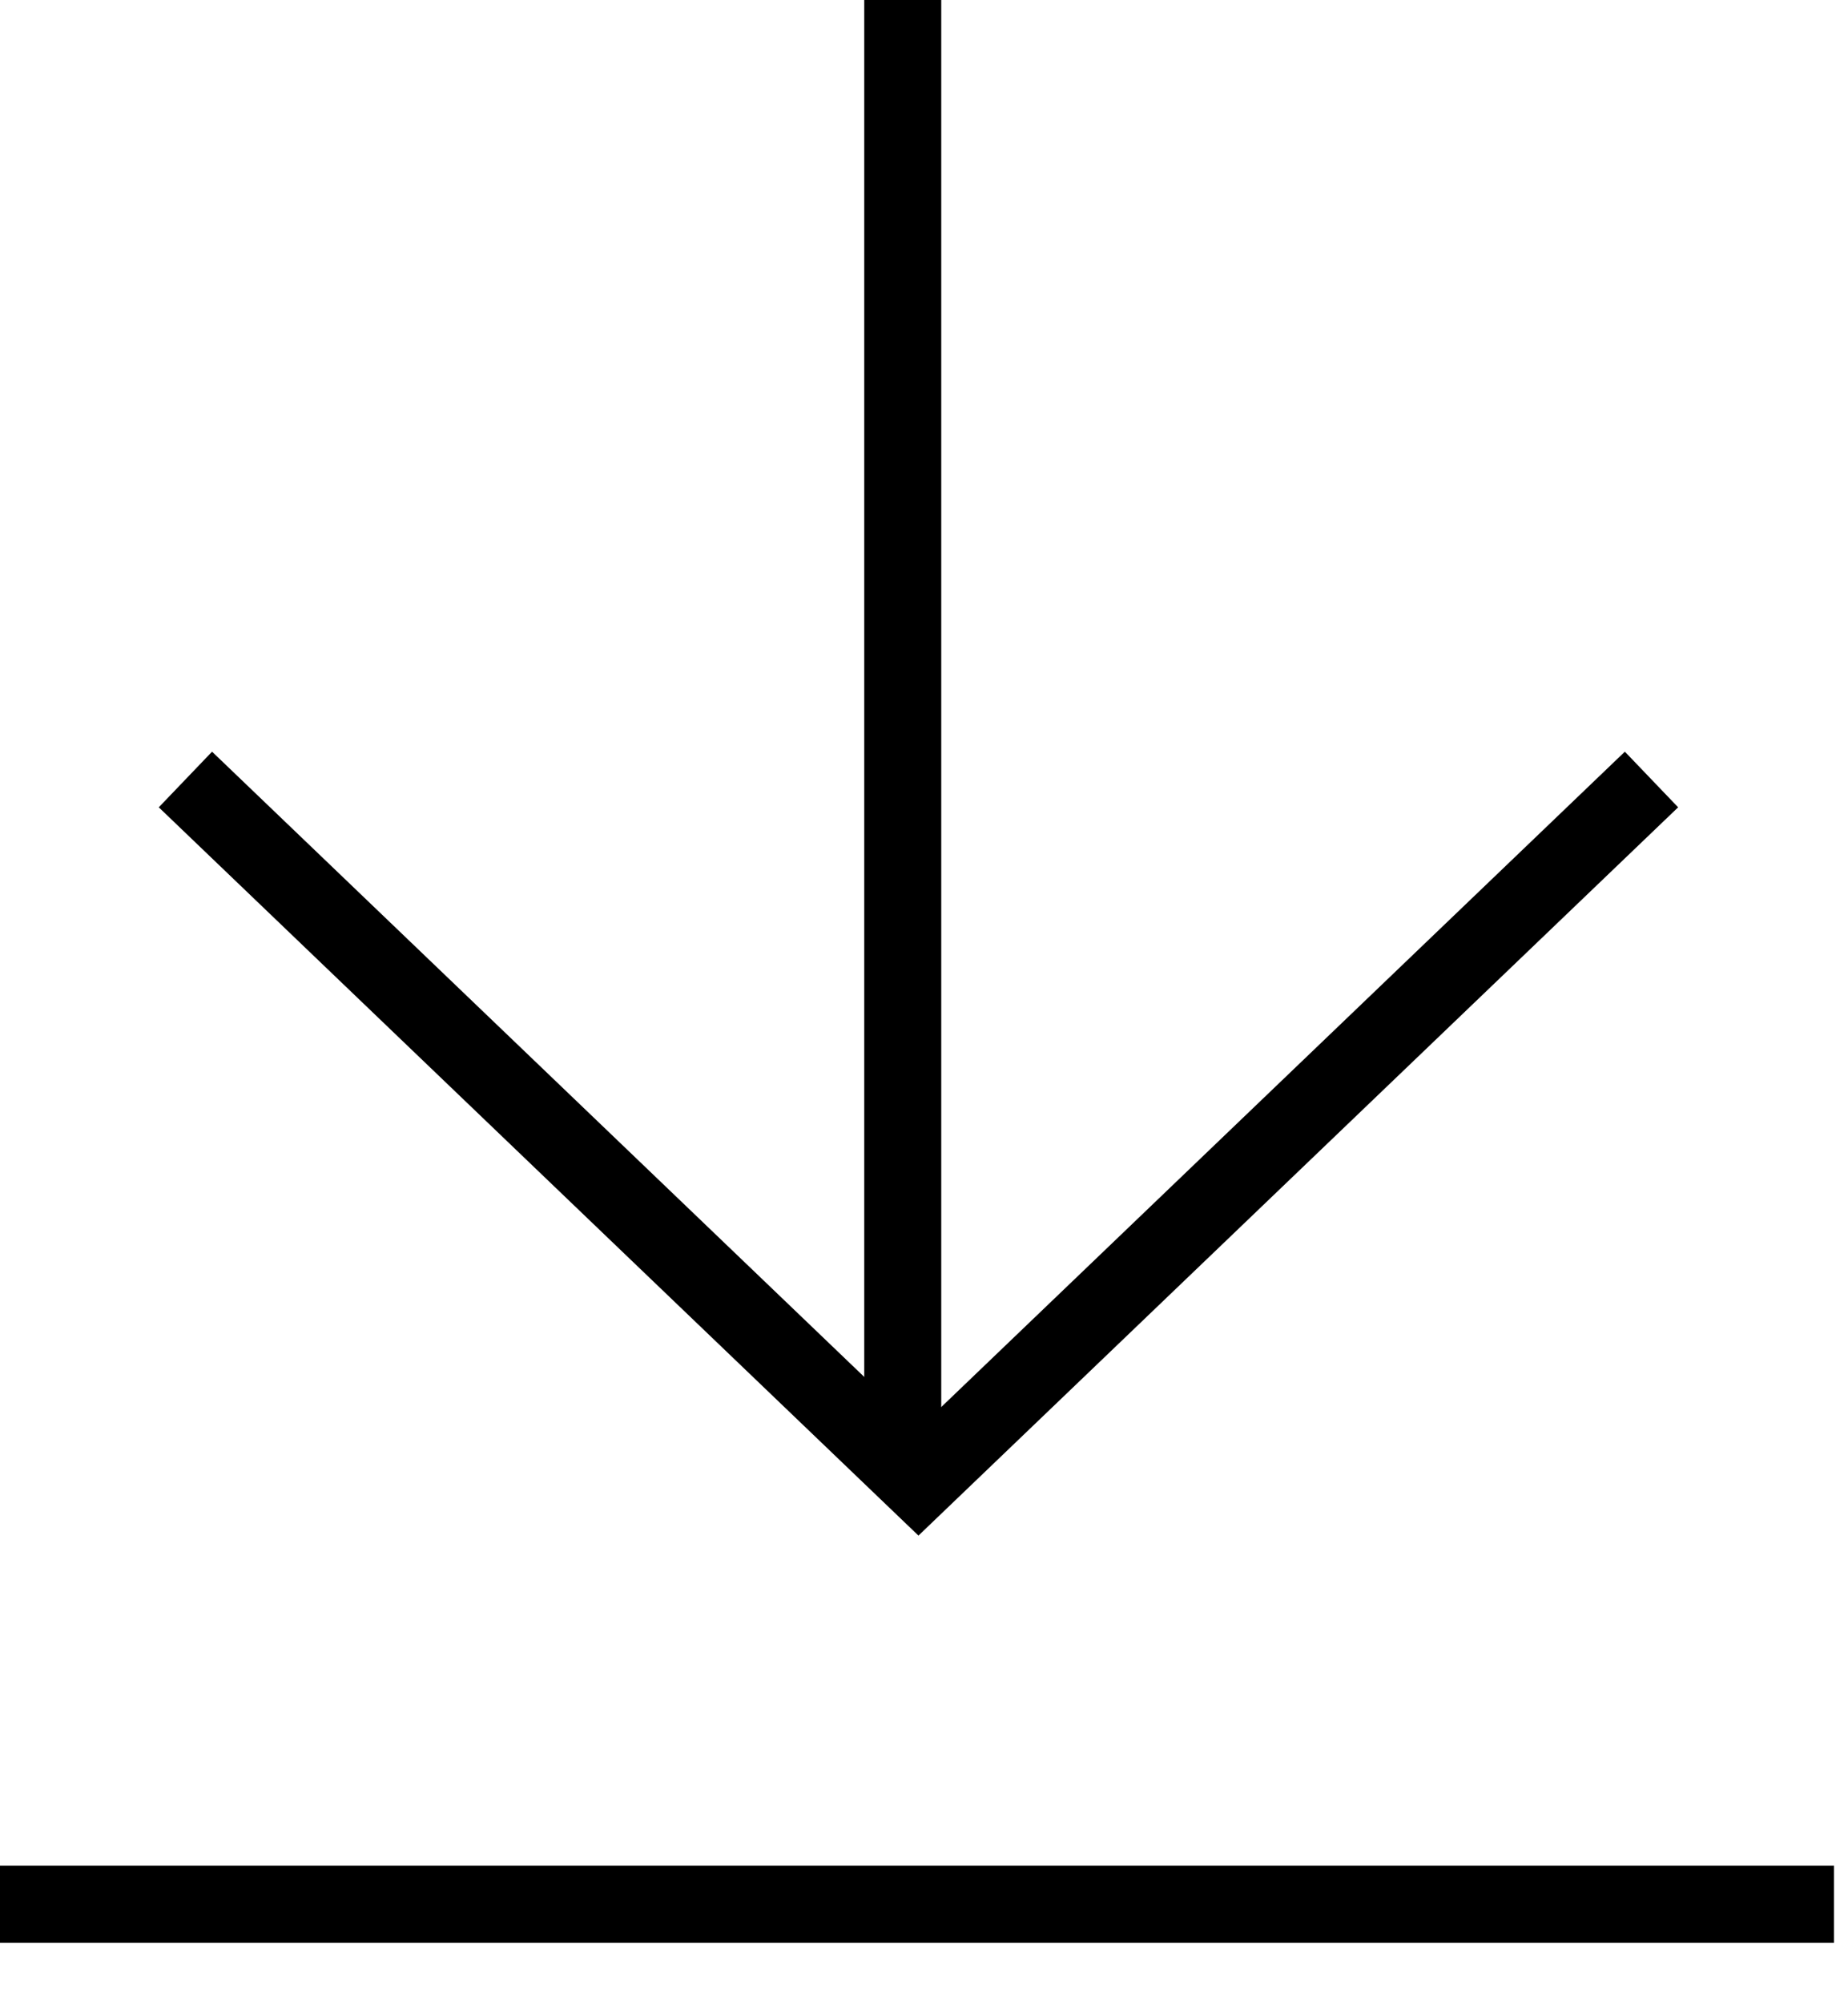
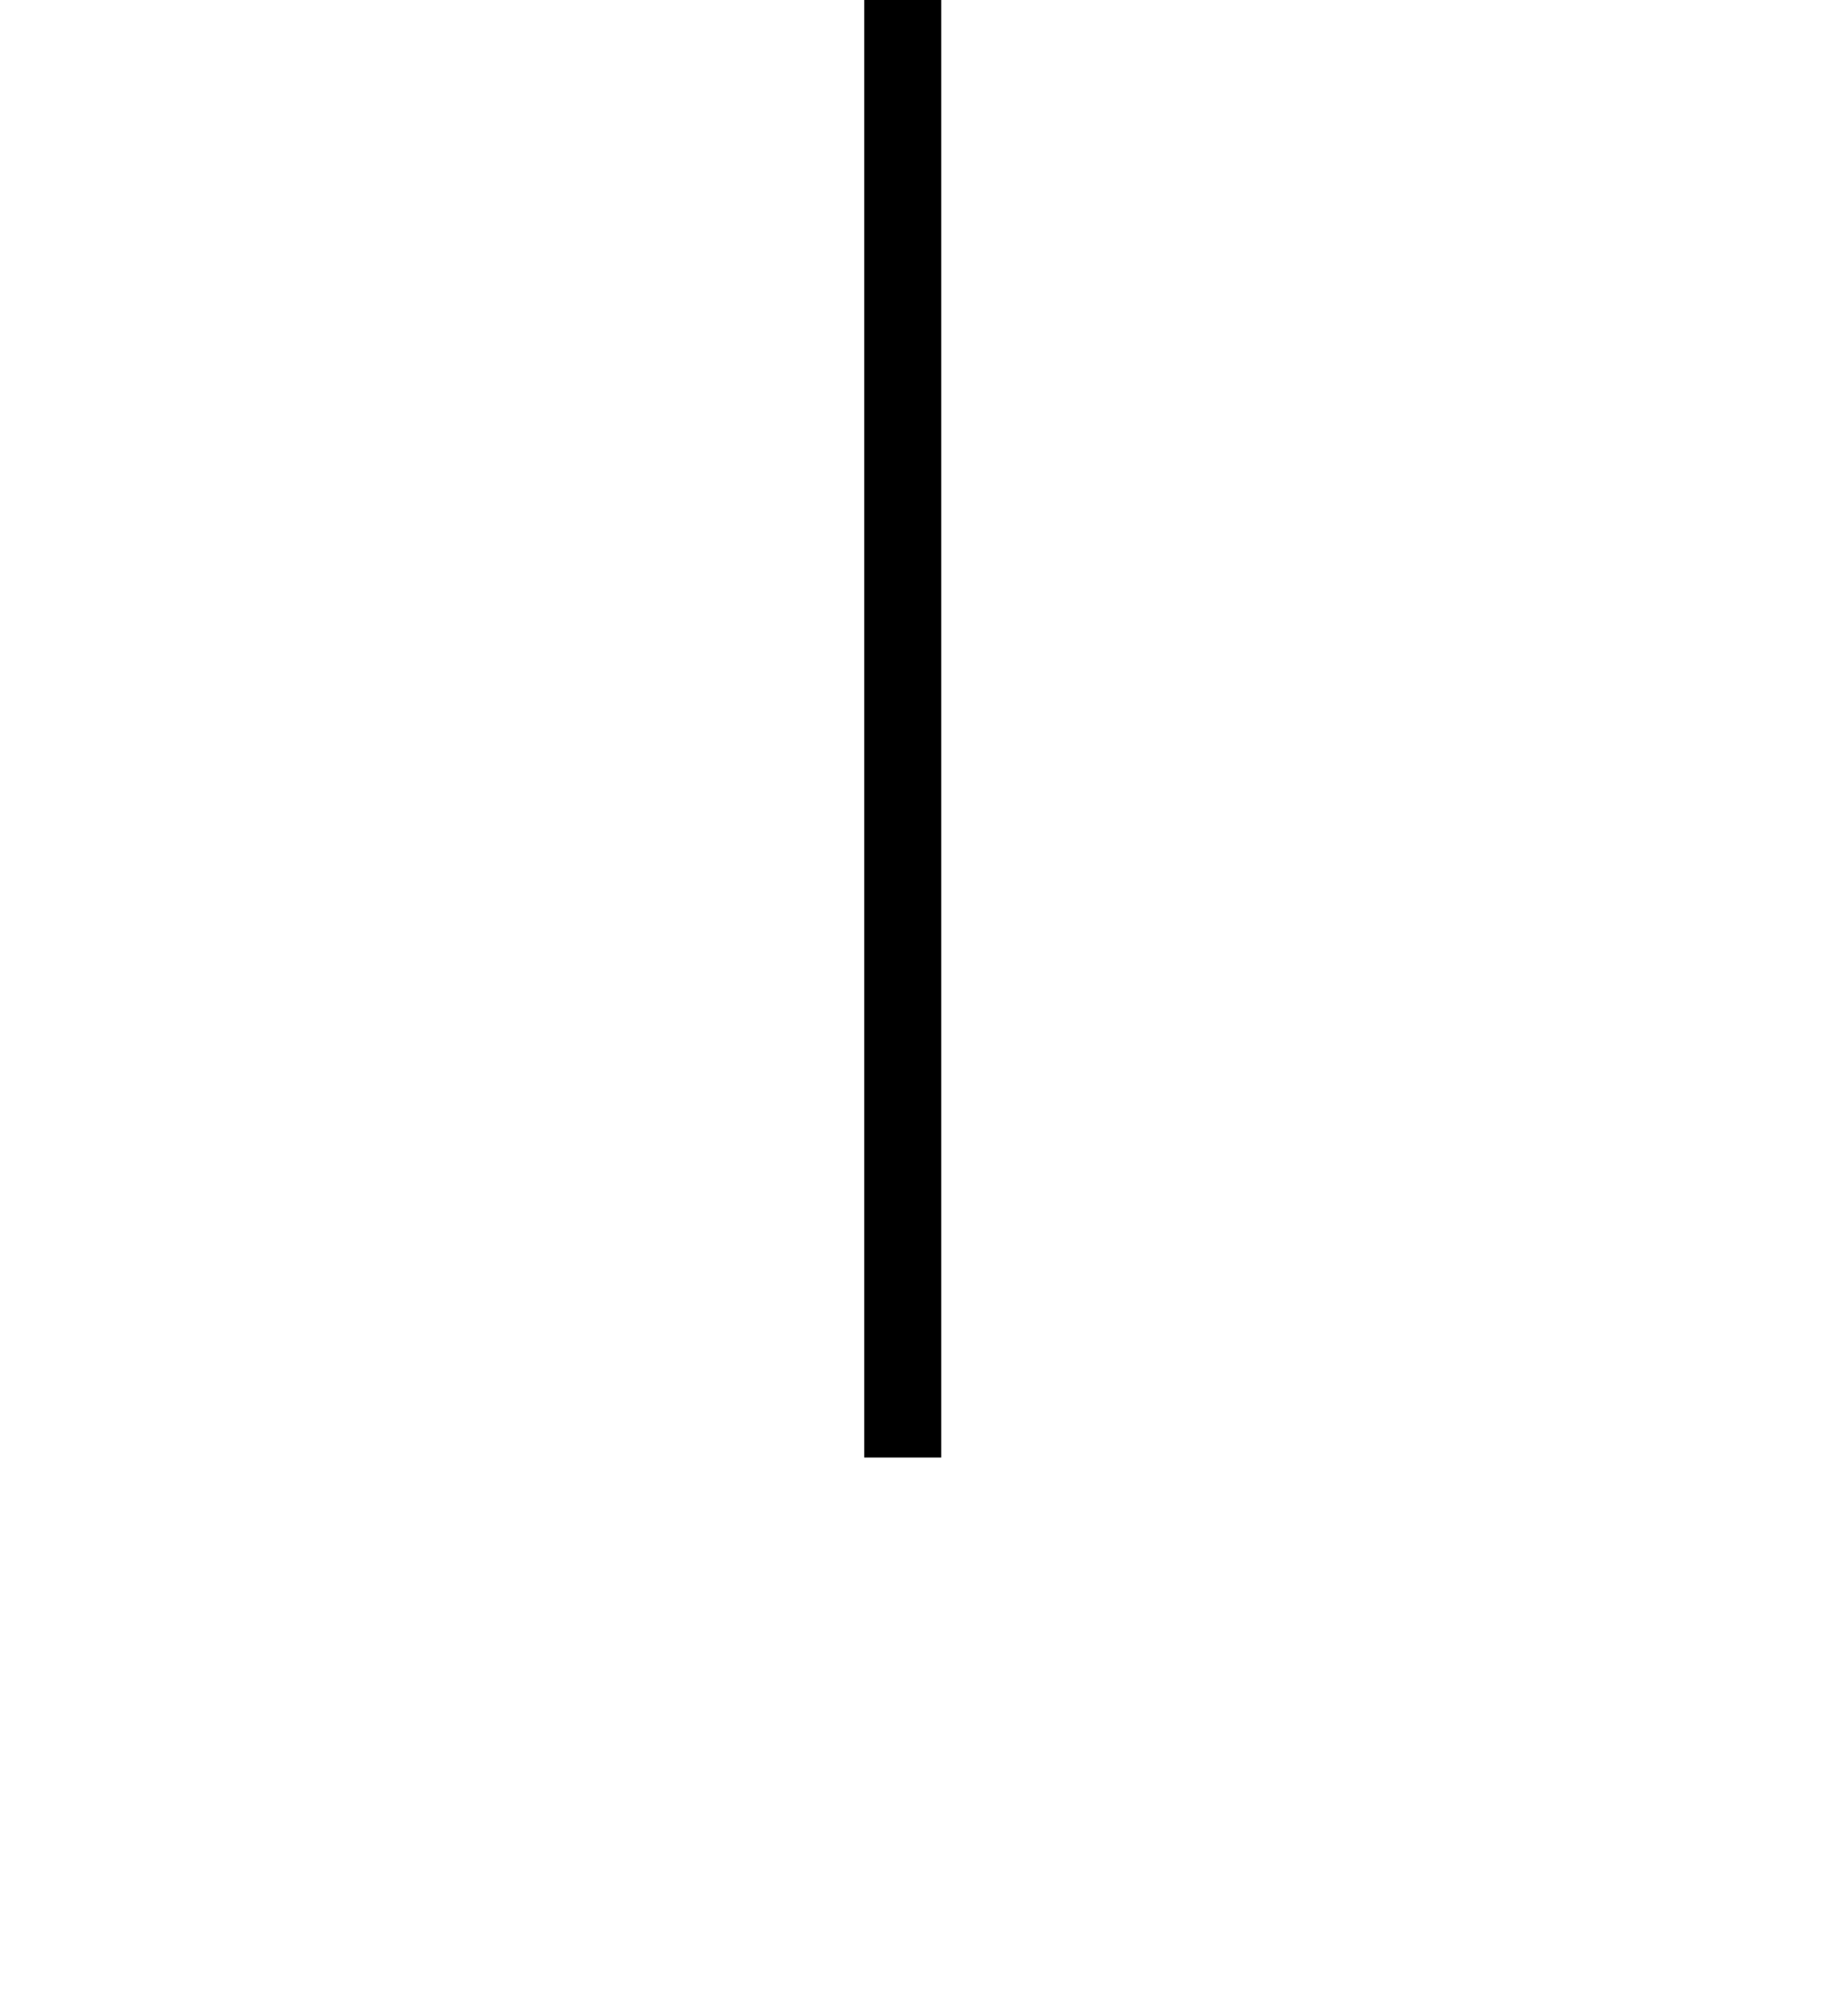
<svg xmlns="http://www.w3.org/2000/svg" width="24" height="26" viewBox="0 0 24 26" fill="none">
-   <path d="M2.408 10.117L11.928 19.238L21.448 10.117" stroke="black" />
  <path d="M11.724 18.917L11.724 -2.1666e-05" stroke="black" stroke-miterlimit="10" />
-   <path d="M0 24.715H23.818" stroke="black" stroke-miterlimit="10" />
</svg>